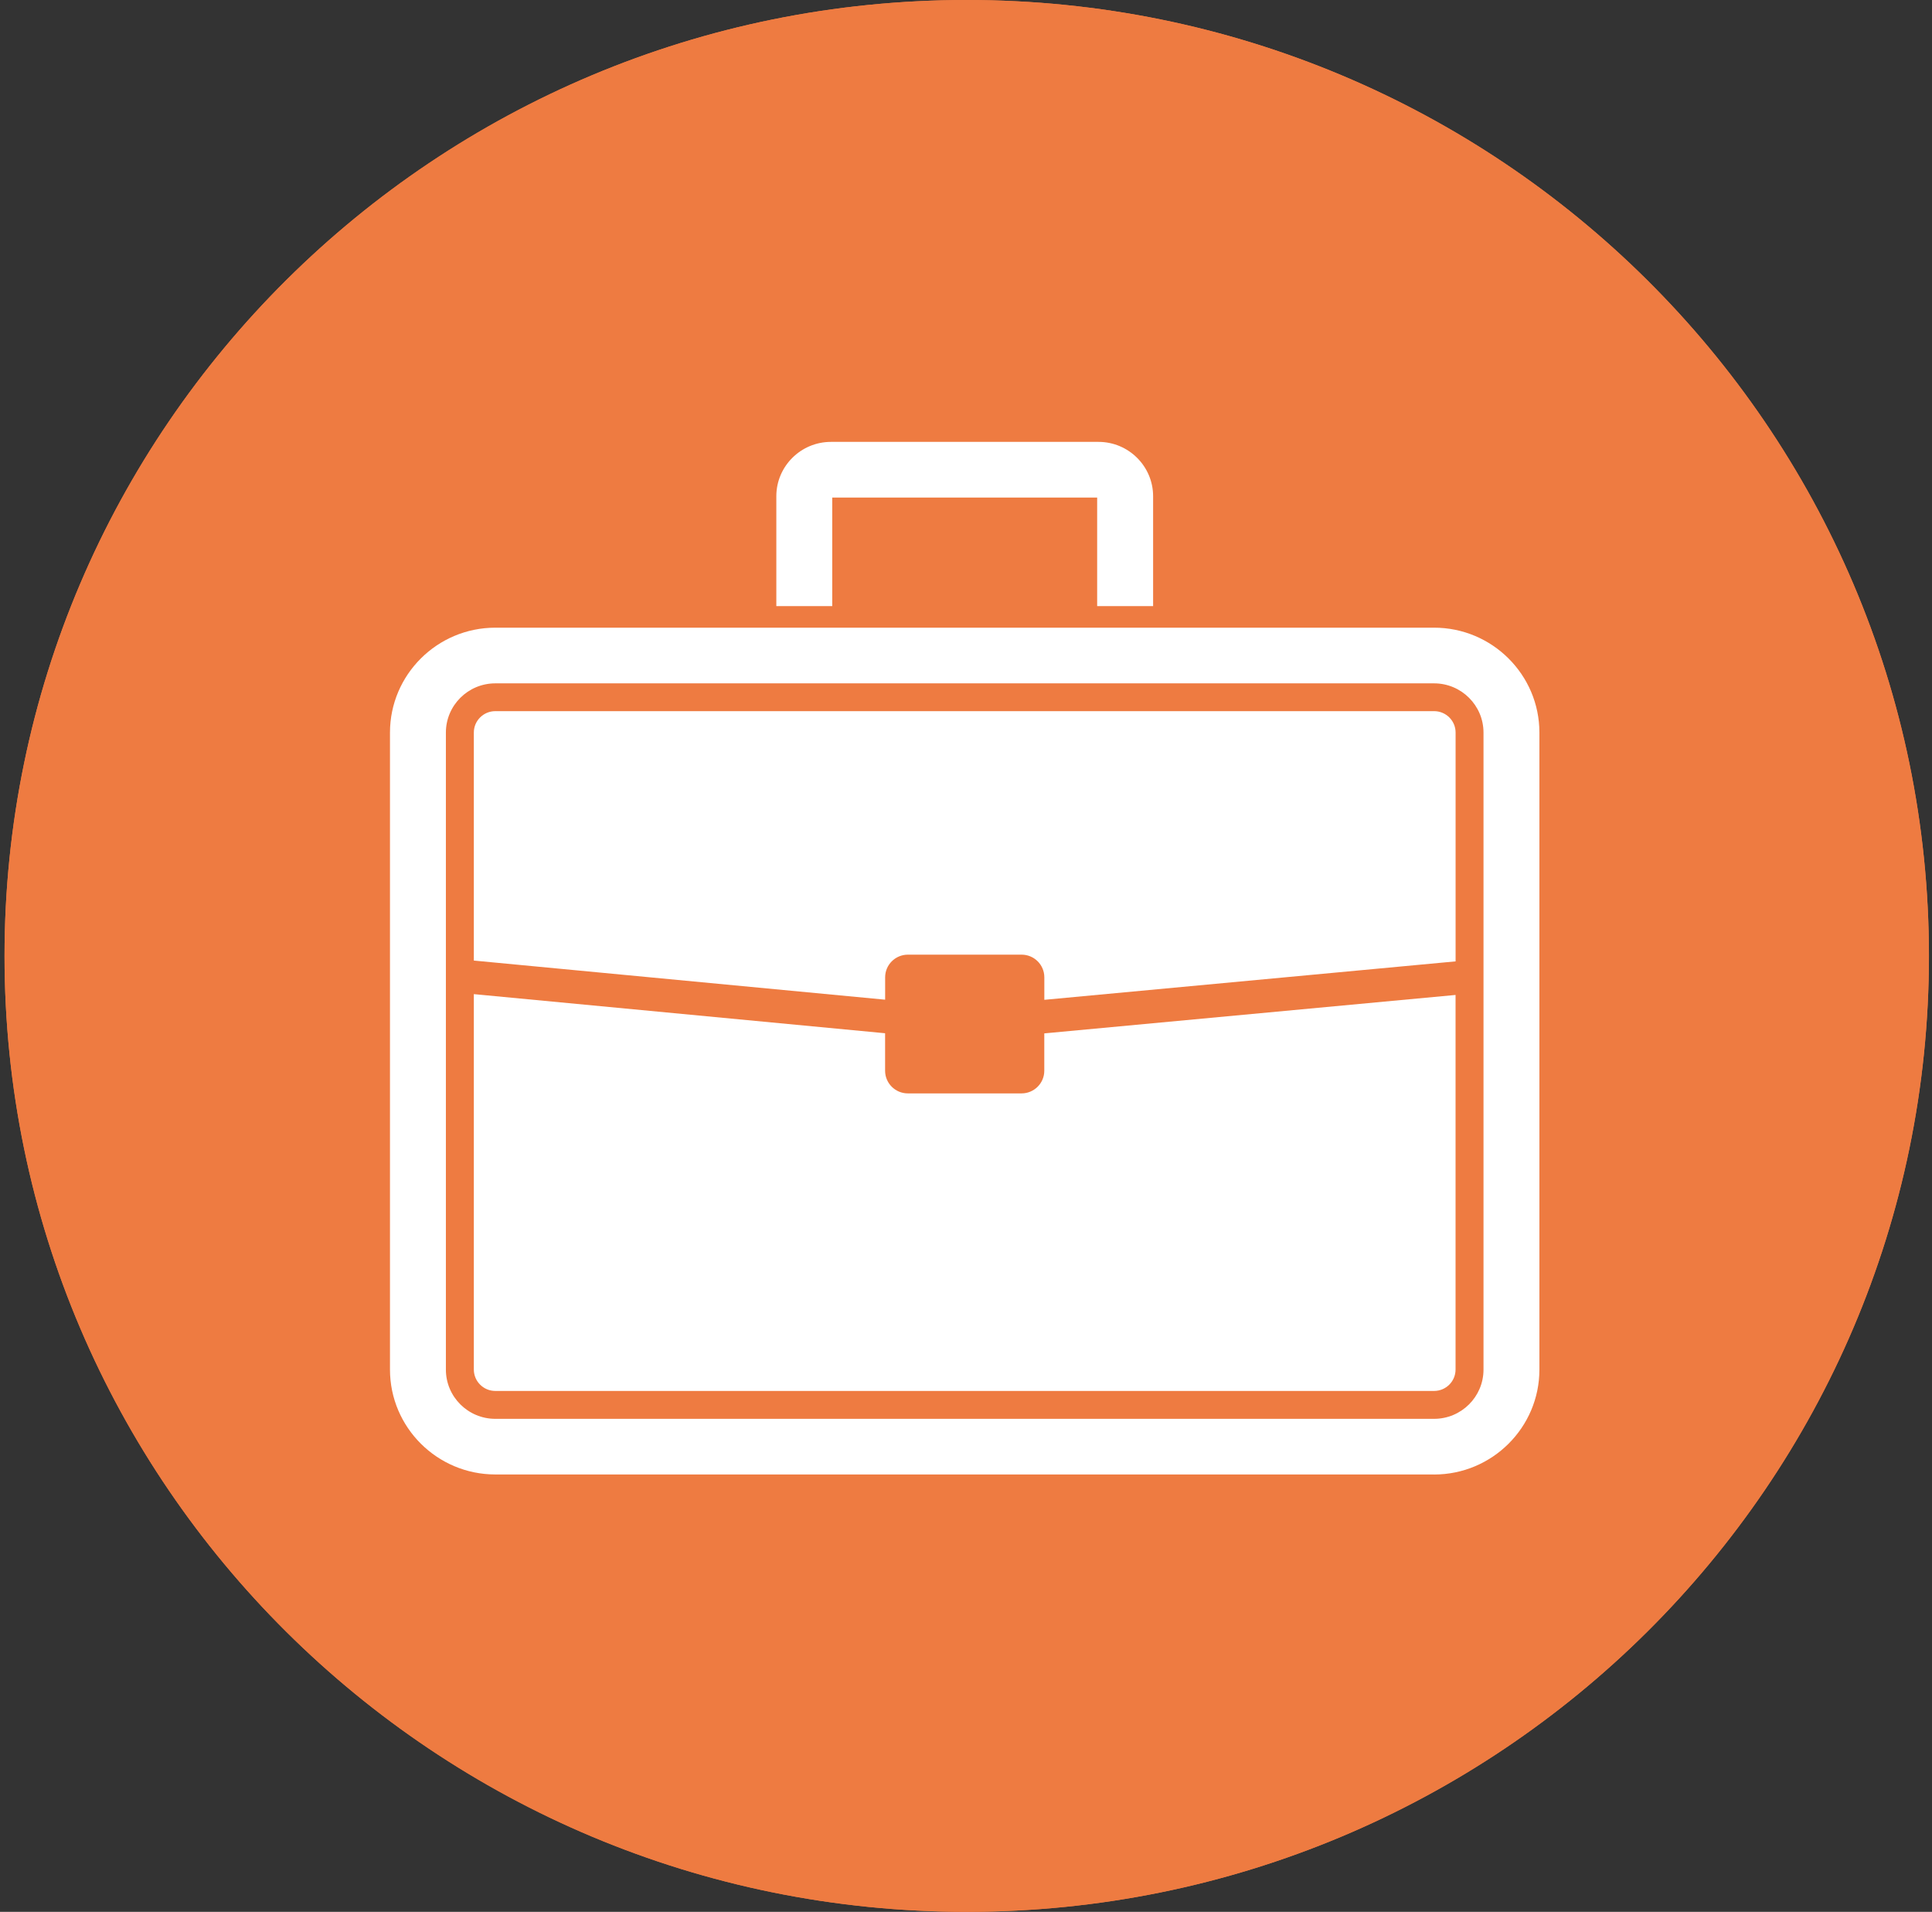
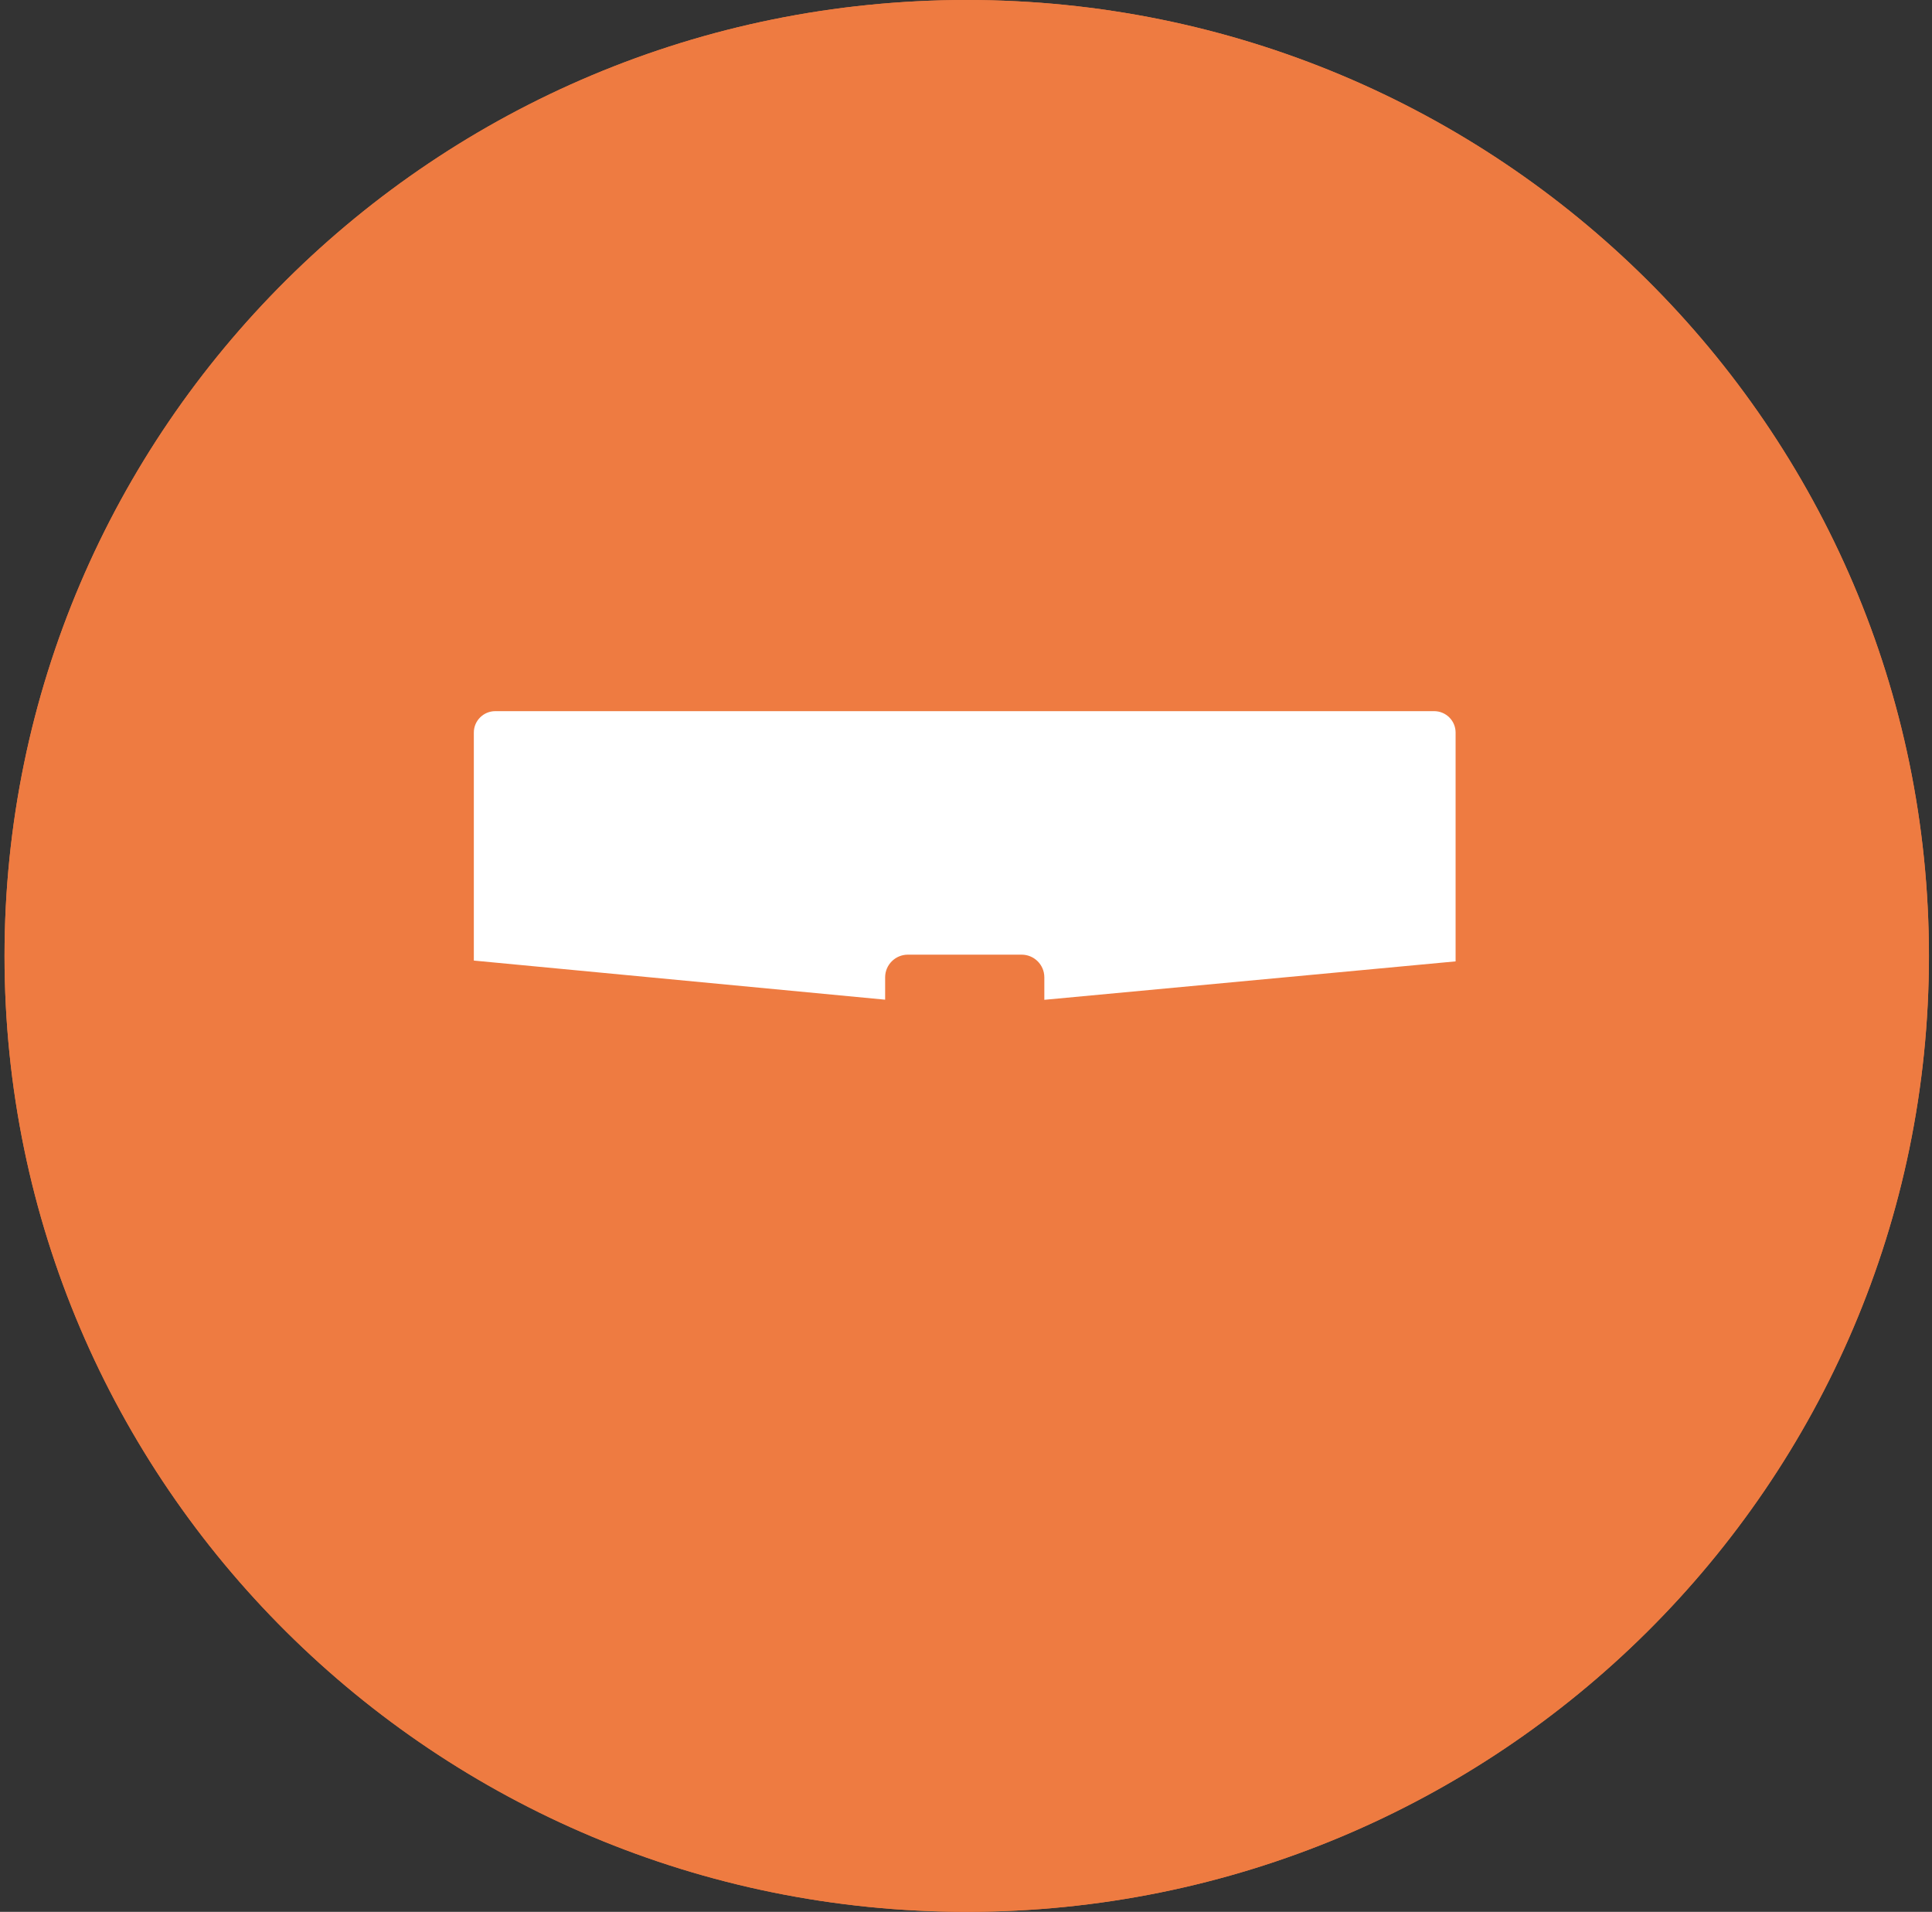
<svg xmlns="http://www.w3.org/2000/svg" width="191" height="189" viewBox="0 0 191 189" fill="none">
  <rect x="0" y="0" width="191" height="189" fill="#333333" stroke="none" />
  <path d="M95.571 189C148.106 189 190.694 146.691 190.694 94.5C190.694 42.309 148.106 0 95.571 0C43.036 0 0.448 42.309 0.448 94.5C0.448 146.691 43.036 189 95.571 189Z" fill="#EF7B42" />
  <g clip-path="url(#clip0_201_451)">
    <path d="M95.574 188.996C148.113 188.996 190.7 146.69 190.7 94.498C190.7 42.306 148.102 0 95.574 0C43.047 0 0.448 42.306 0.448 94.498C0.448 146.69 43.036 188.996 95.574 188.996Z" fill="#EE7B41" />
  </g>
-   <path d="M141.779 145.76H48.967C43.225 145.76 38.554 141.108 38.554 135.39V72.42C38.554 66.702 43.225 62.05 48.967 62.05H141.775C147.516 62.05 152.188 66.702 152.188 72.42V135.395C152.188 141.113 147.516 145.765 141.775 145.765L141.779 145.76ZM48.967 67.554C46.271 67.554 44.081 69.735 44.081 72.42V135.395C44.081 138.08 46.271 140.261 48.967 140.261H141.775C144.471 140.261 146.661 138.08 146.661 135.395V72.42C146.661 69.735 144.471 67.554 141.775 67.554H48.967Z" fill="white" />
  <path d="M87.506 98.825V96.613C87.506 95.377 88.514 94.374 89.755 94.374H100.996C102.237 94.374 103.244 95.377 103.244 96.613V98.838L143.902 95.038V72.416C143.902 71.251 142.953 70.302 141.779 70.302H48.967C47.798 70.302 46.844 71.247 46.844 72.416V94.958L87.502 98.825H87.506Z" fill="white" />
-   <path d="M103.24 102.157V105.85C103.24 107.085 102.232 108.089 100.992 108.089H89.75C88.51 108.089 87.502 107.085 87.502 105.85V102.143L46.844 98.276V135.39C46.844 136.554 47.798 137.504 48.967 137.504H141.775C142.944 137.504 143.898 136.559 143.898 135.39V98.357L103.24 102.157Z" fill="white" />
-   <path d="M113.994 59.918H108.467V49.187H82.276V59.918H76.749V49.057C76.749 46.096 79.172 43.683 82.146 43.683H108.602C111.575 43.683 113.998 46.096 113.998 49.057V59.918H113.994Z" fill="white" />
  <defs>
    <clipPath id="clip0_201_451">
      <rect width="190.252" height="188.996" fill="white" transform="translate(0.448)" />
    </clipPath>
  </defs>
</svg>